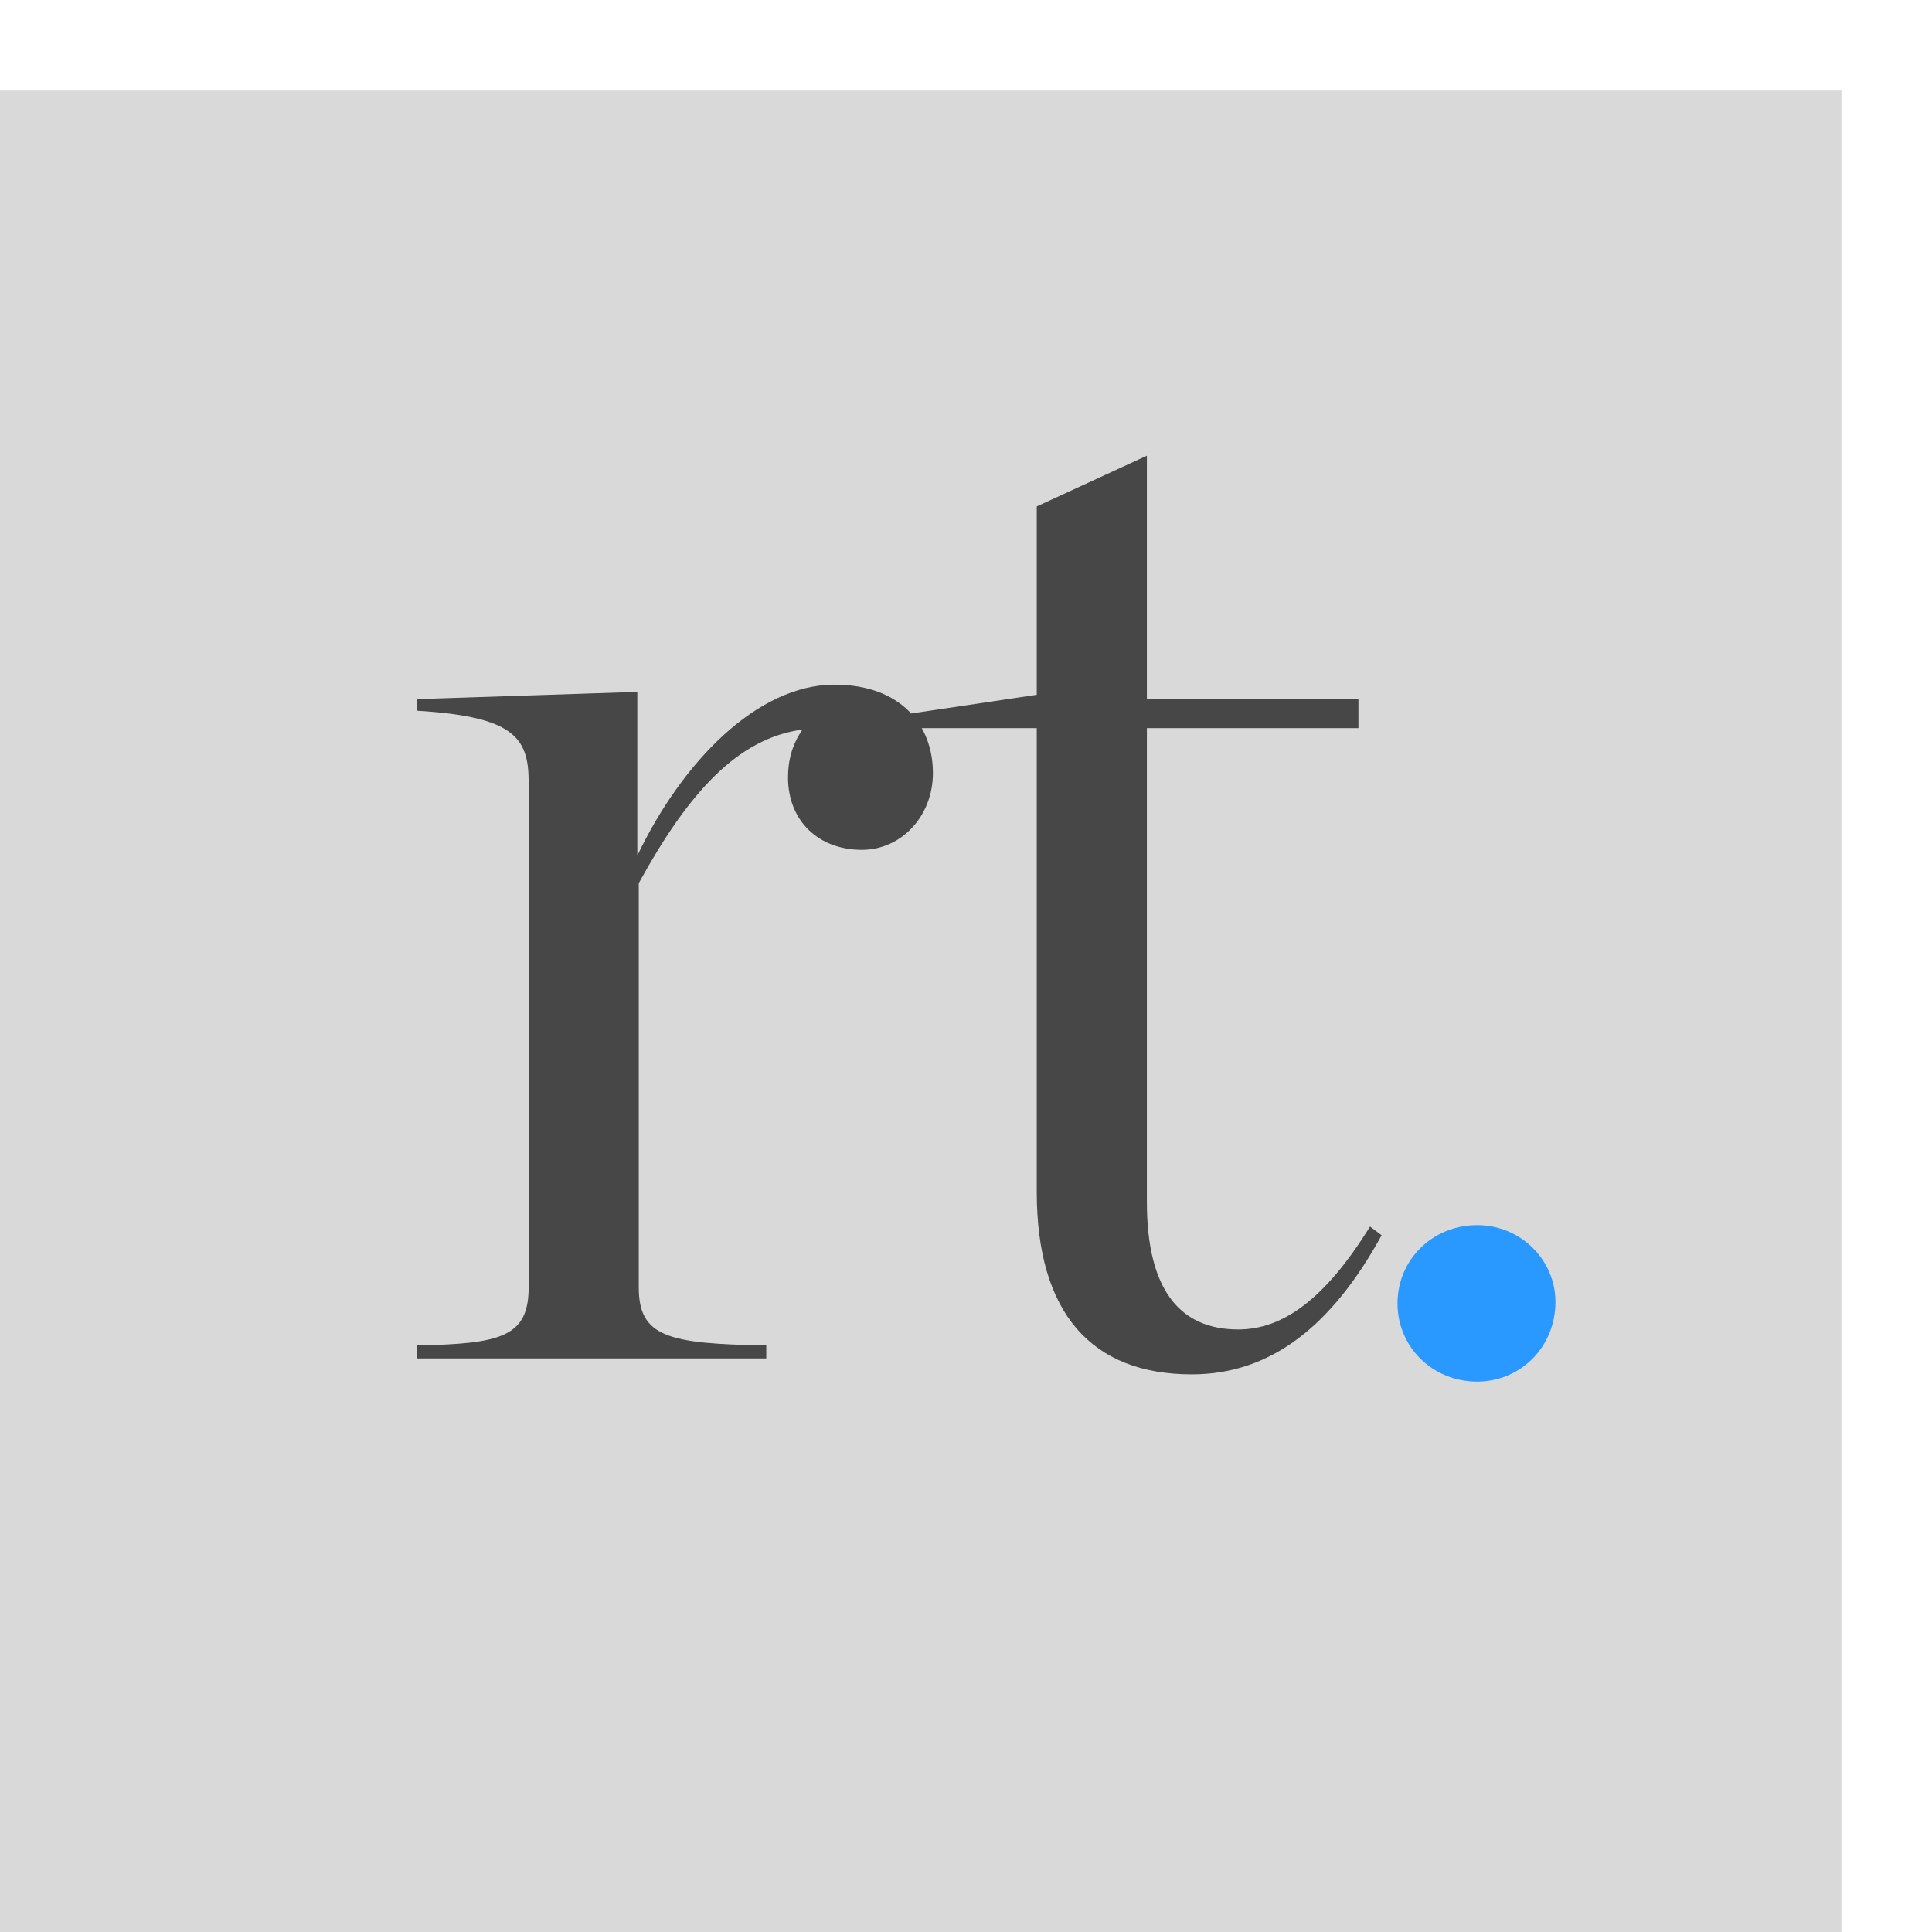
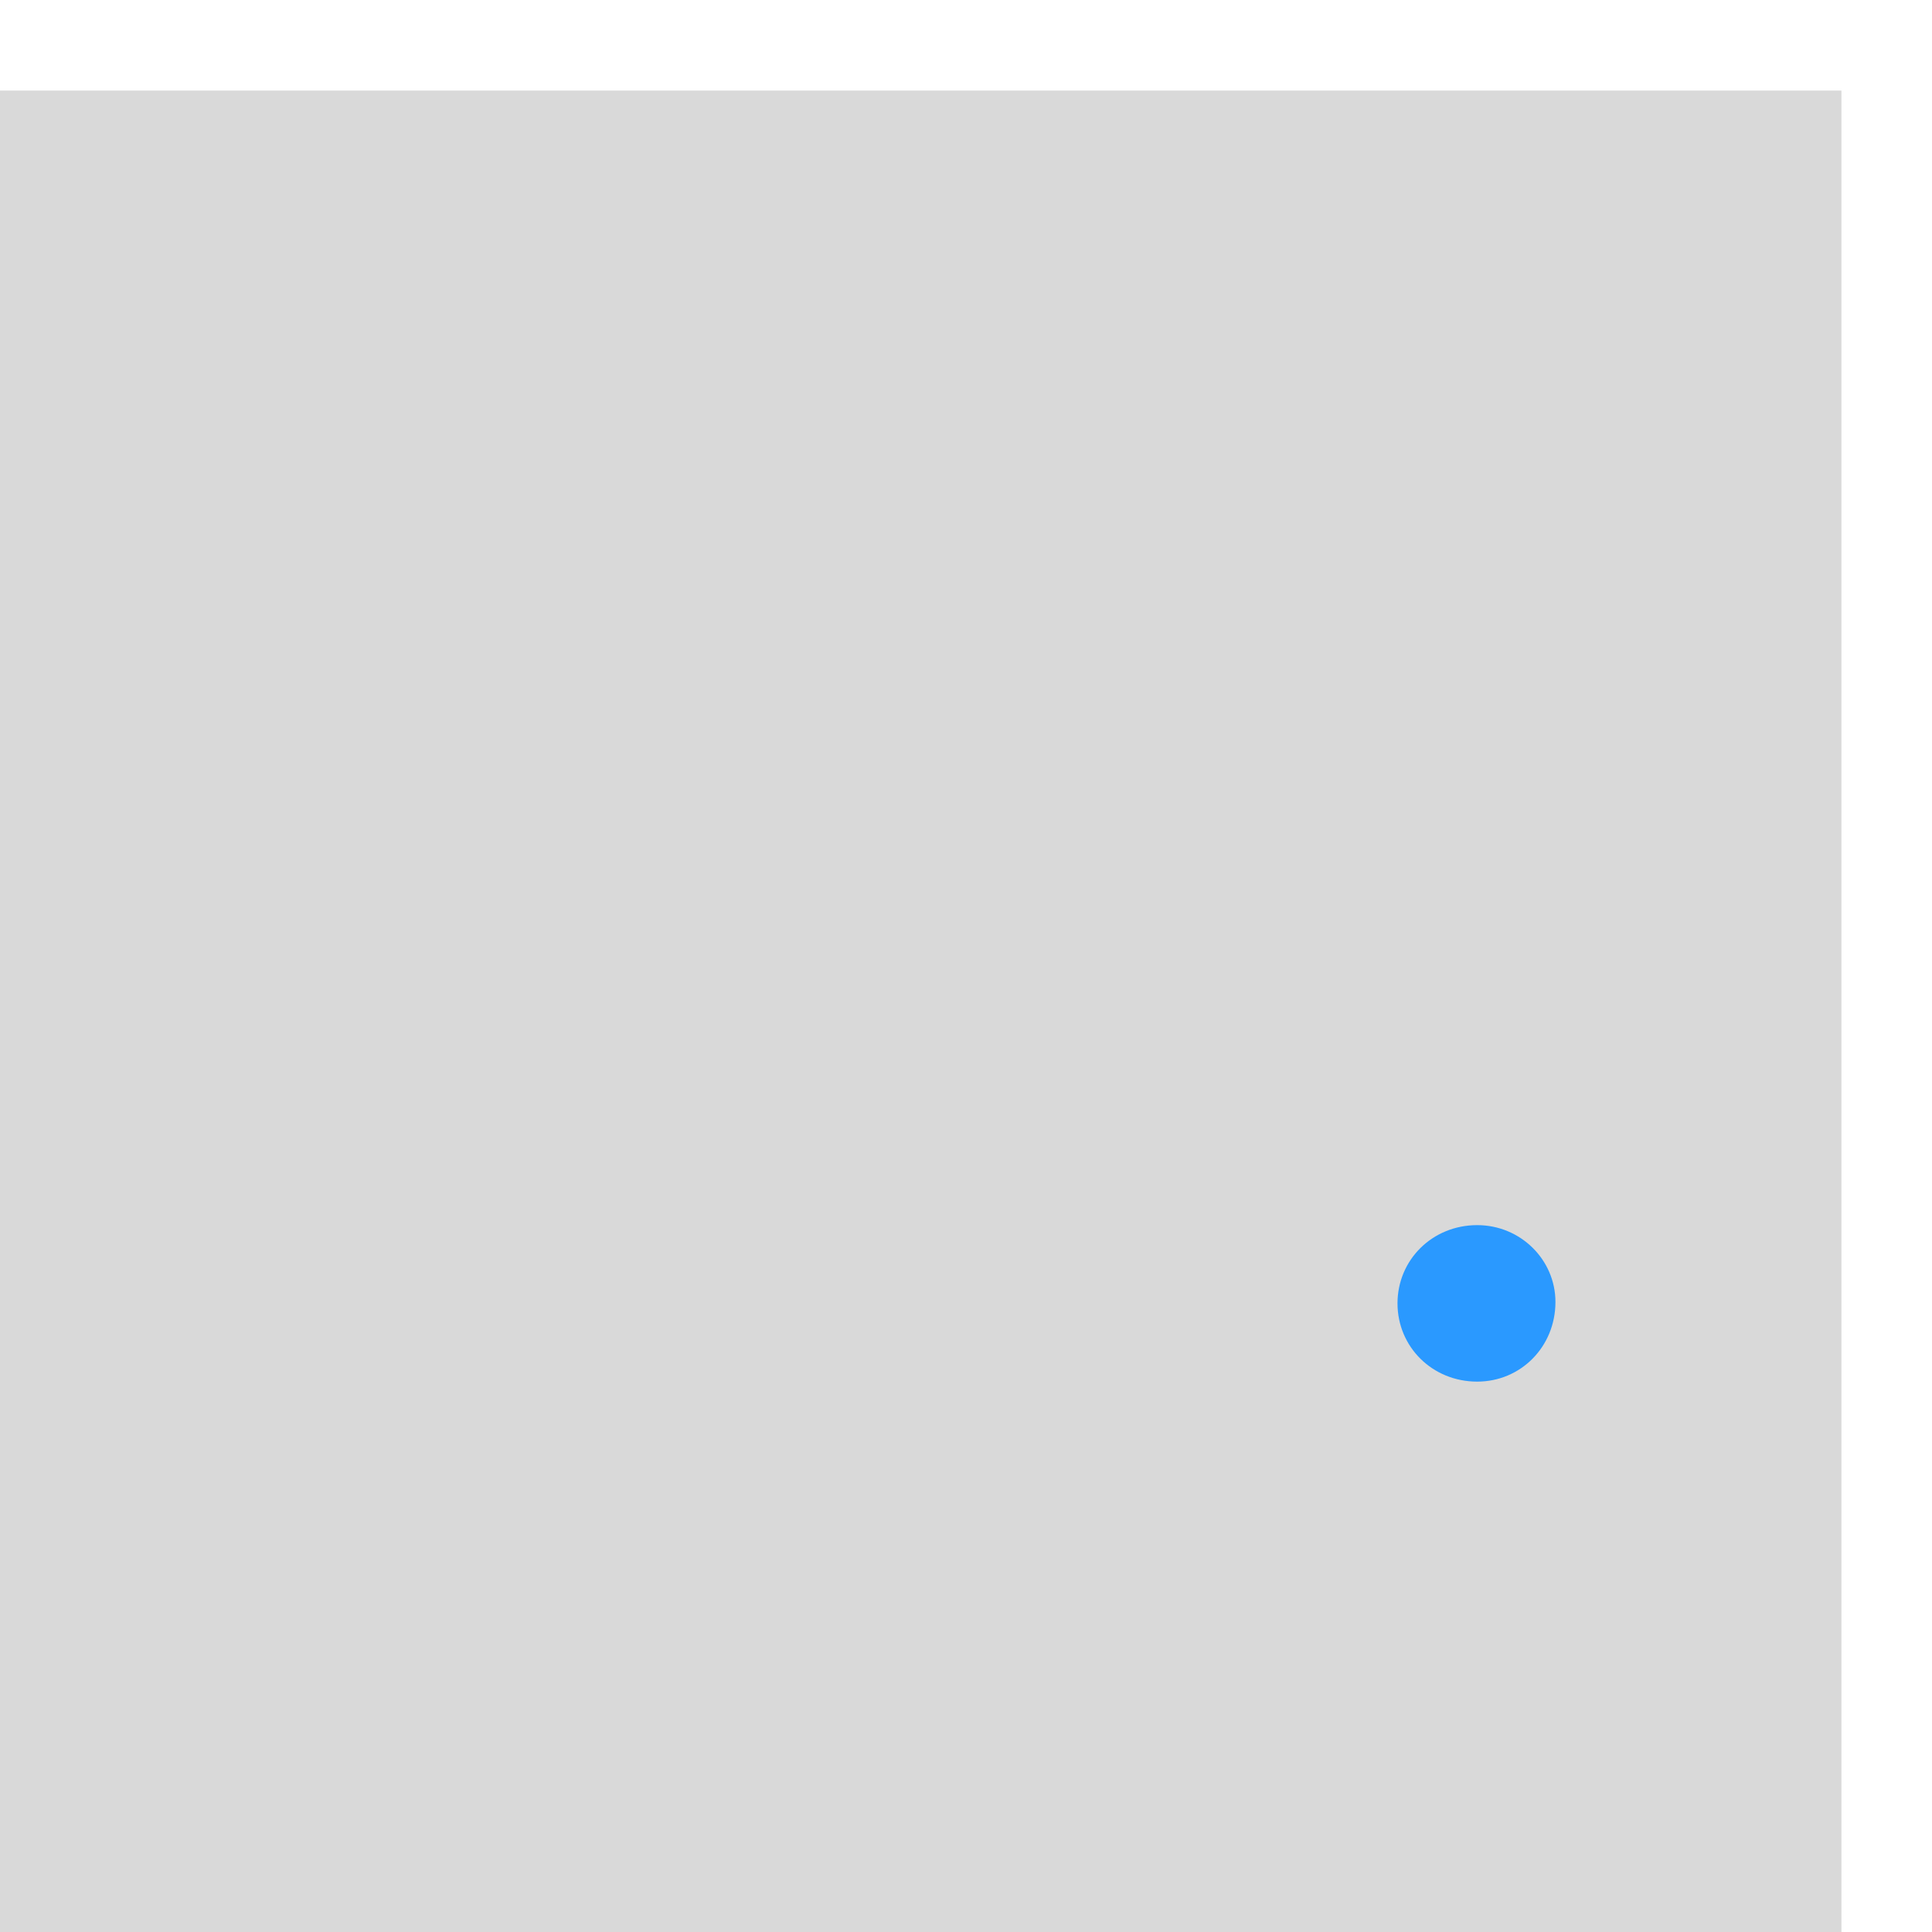
<svg xmlns="http://www.w3.org/2000/svg" width="64" height="64" viewBox="0 0 64 64" fill="none">
  <rect y="3" width="61" height="61" fill="#D9D9D9" />
-   <path d="M13.816 45H25.384V44.568C22.12 44.52 21.16 44.28 21.16 42.648V29.256C22.792 26.28 24.424 24.456 26.584 24.168C26.248 24.648 26.104 25.176 26.104 25.752C26.104 27.192 27.112 28.152 28.552 28.152C29.848 28.152 30.904 27.048 30.904 25.608C30.904 24.024 29.848 22.68 27.64 22.68C25.096 22.68 22.6 25.224 21.112 28.344V22.92L13.816 23.16V23.544C16.984 23.736 17.512 24.408 17.512 25.896V42.648C17.512 44.28 16.6 44.52 13.816 44.568V45ZM39.48 45.528C42.12 45.528 44.136 43.896 45.768 40.92L45.384 40.632C43.896 43.032 42.504 44.04 41.016 44.04C39.096 44.04 37.992 42.744 37.992 39.816V24.12H45V23.16H37.992V15.096L34.344 16.776V23.016L29.832 23.688V24.12H34.344V39.48C34.344 43.512 36.168 45.528 39.48 45.528Z" fill="#474747" />
  <path d="M48.934 45.768C50.374 45.768 51.526 44.616 51.526 43.128C51.526 41.736 50.374 40.584 48.934 40.584C47.446 40.584 46.294 41.736 46.294 43.176C46.294 44.616 47.446 45.768 48.934 45.768Z" fill="#2A99FF" />
</svg>